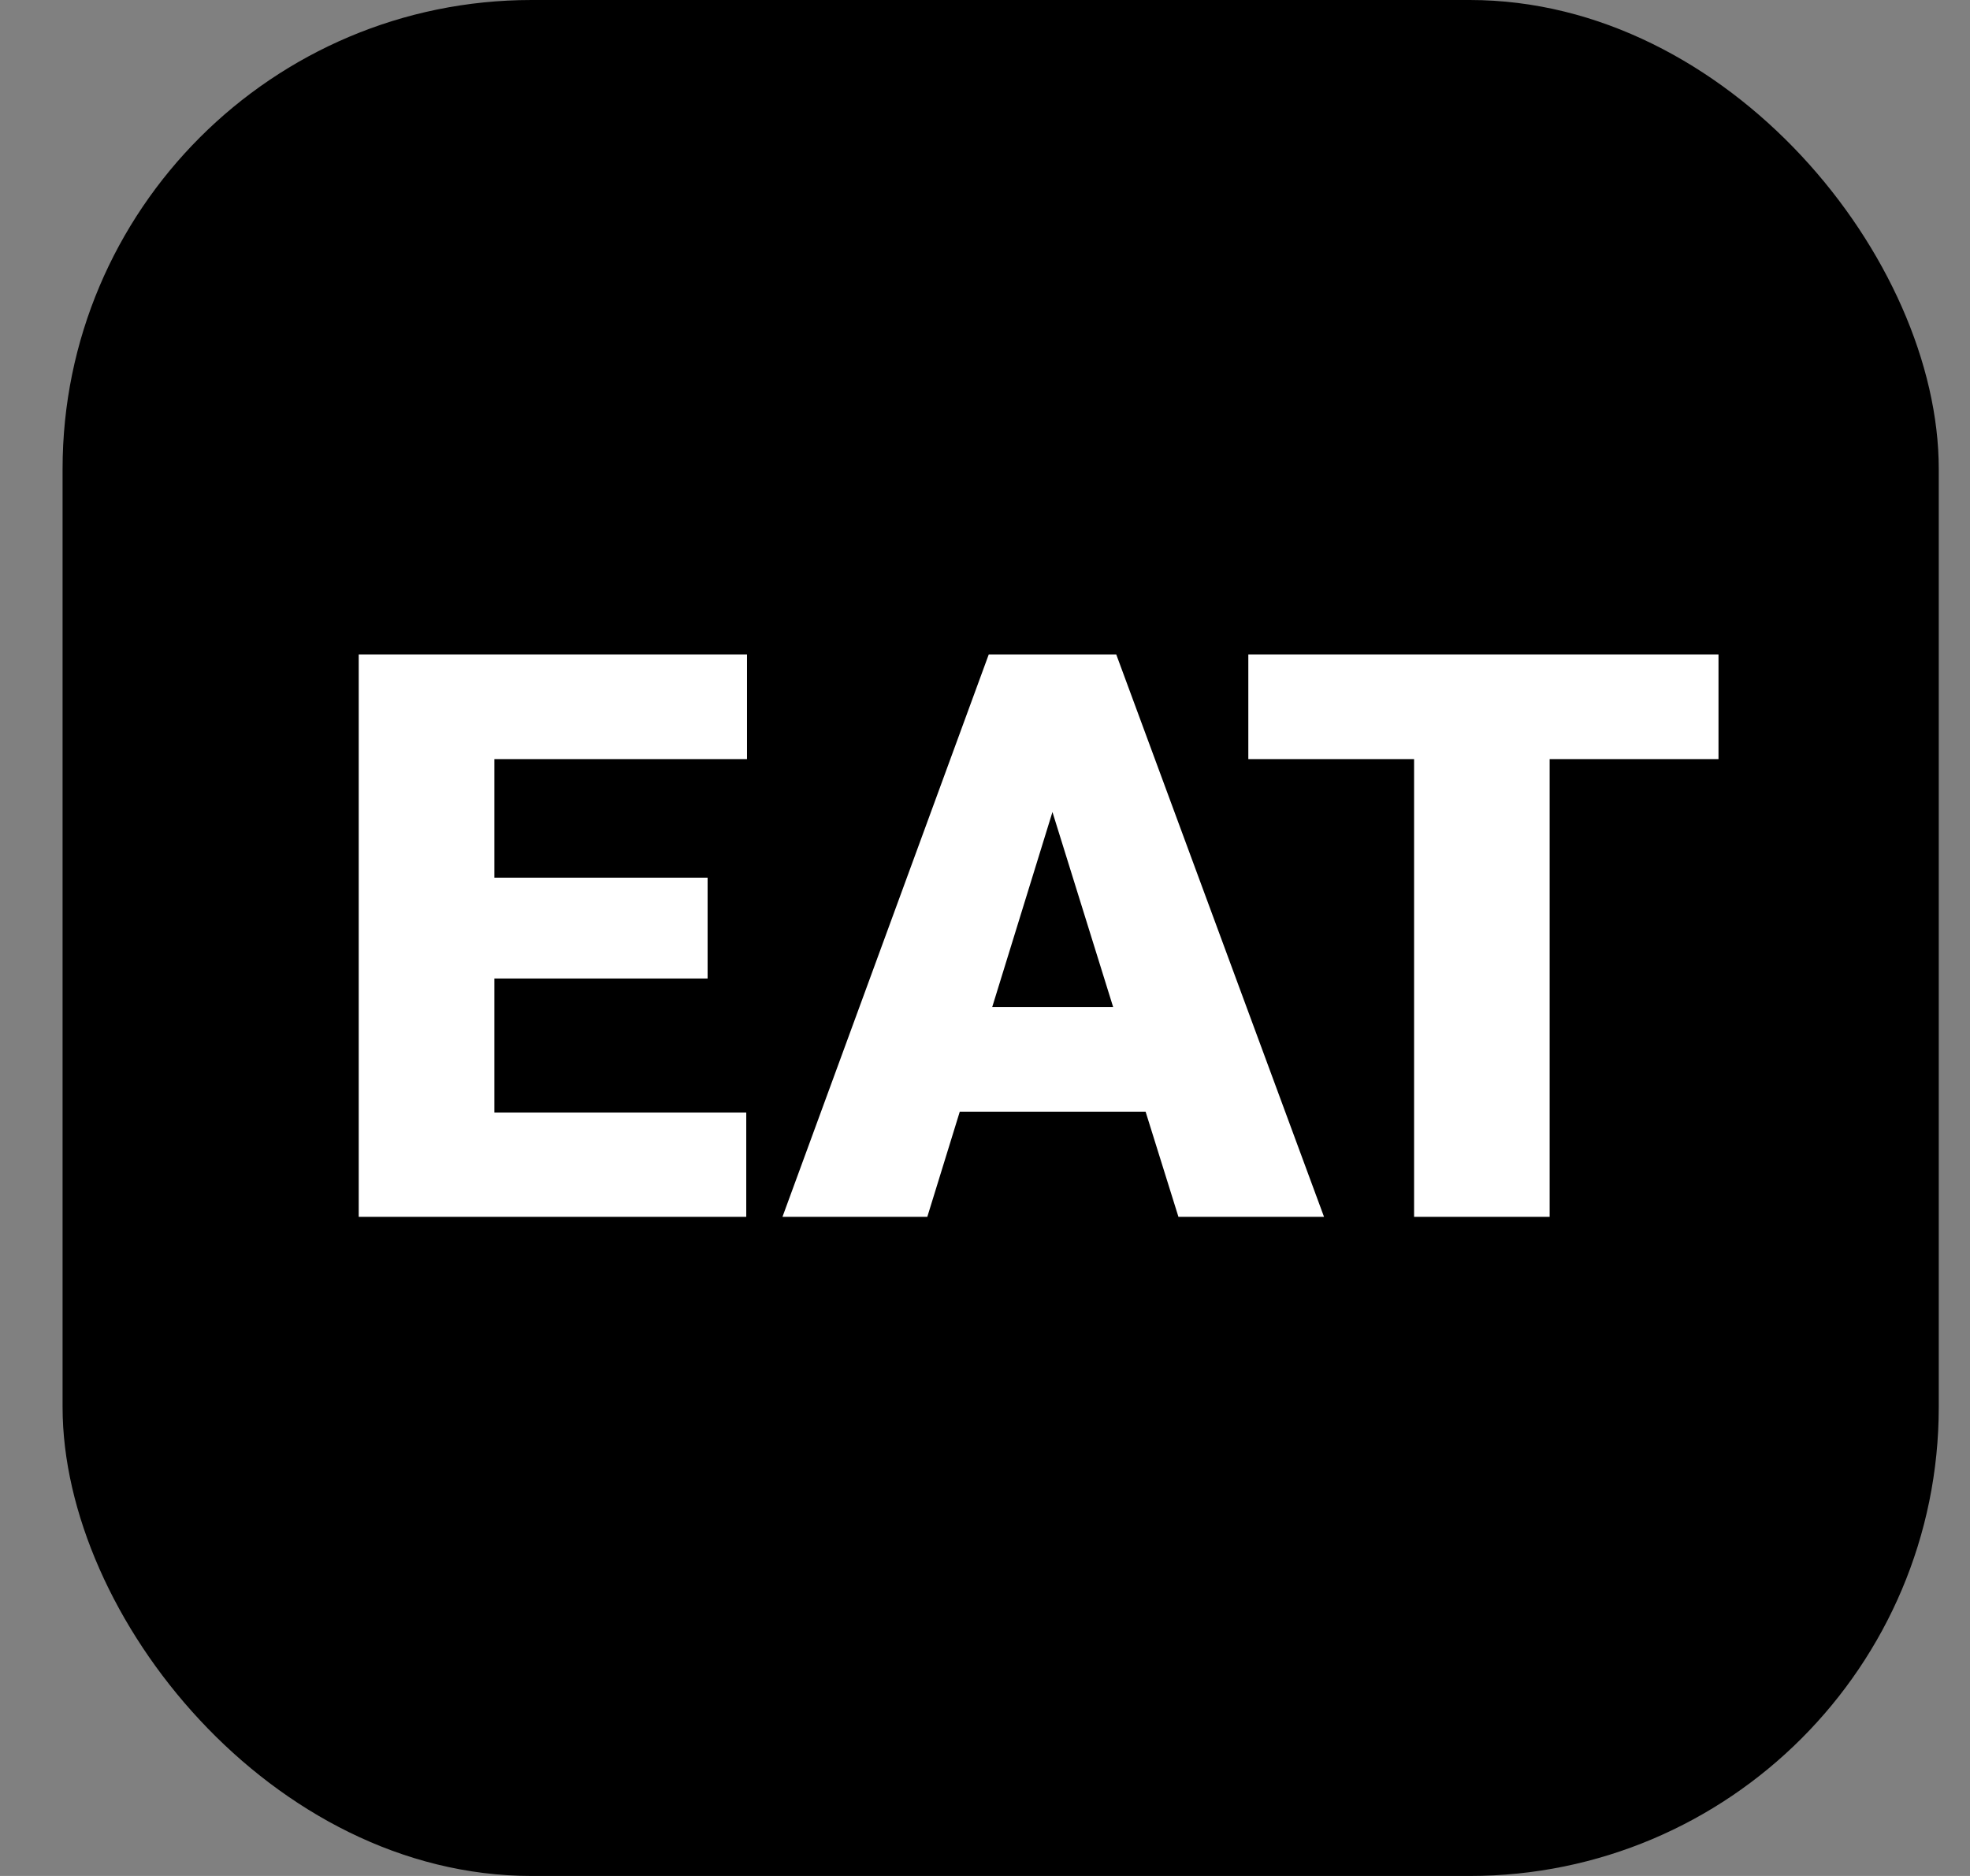
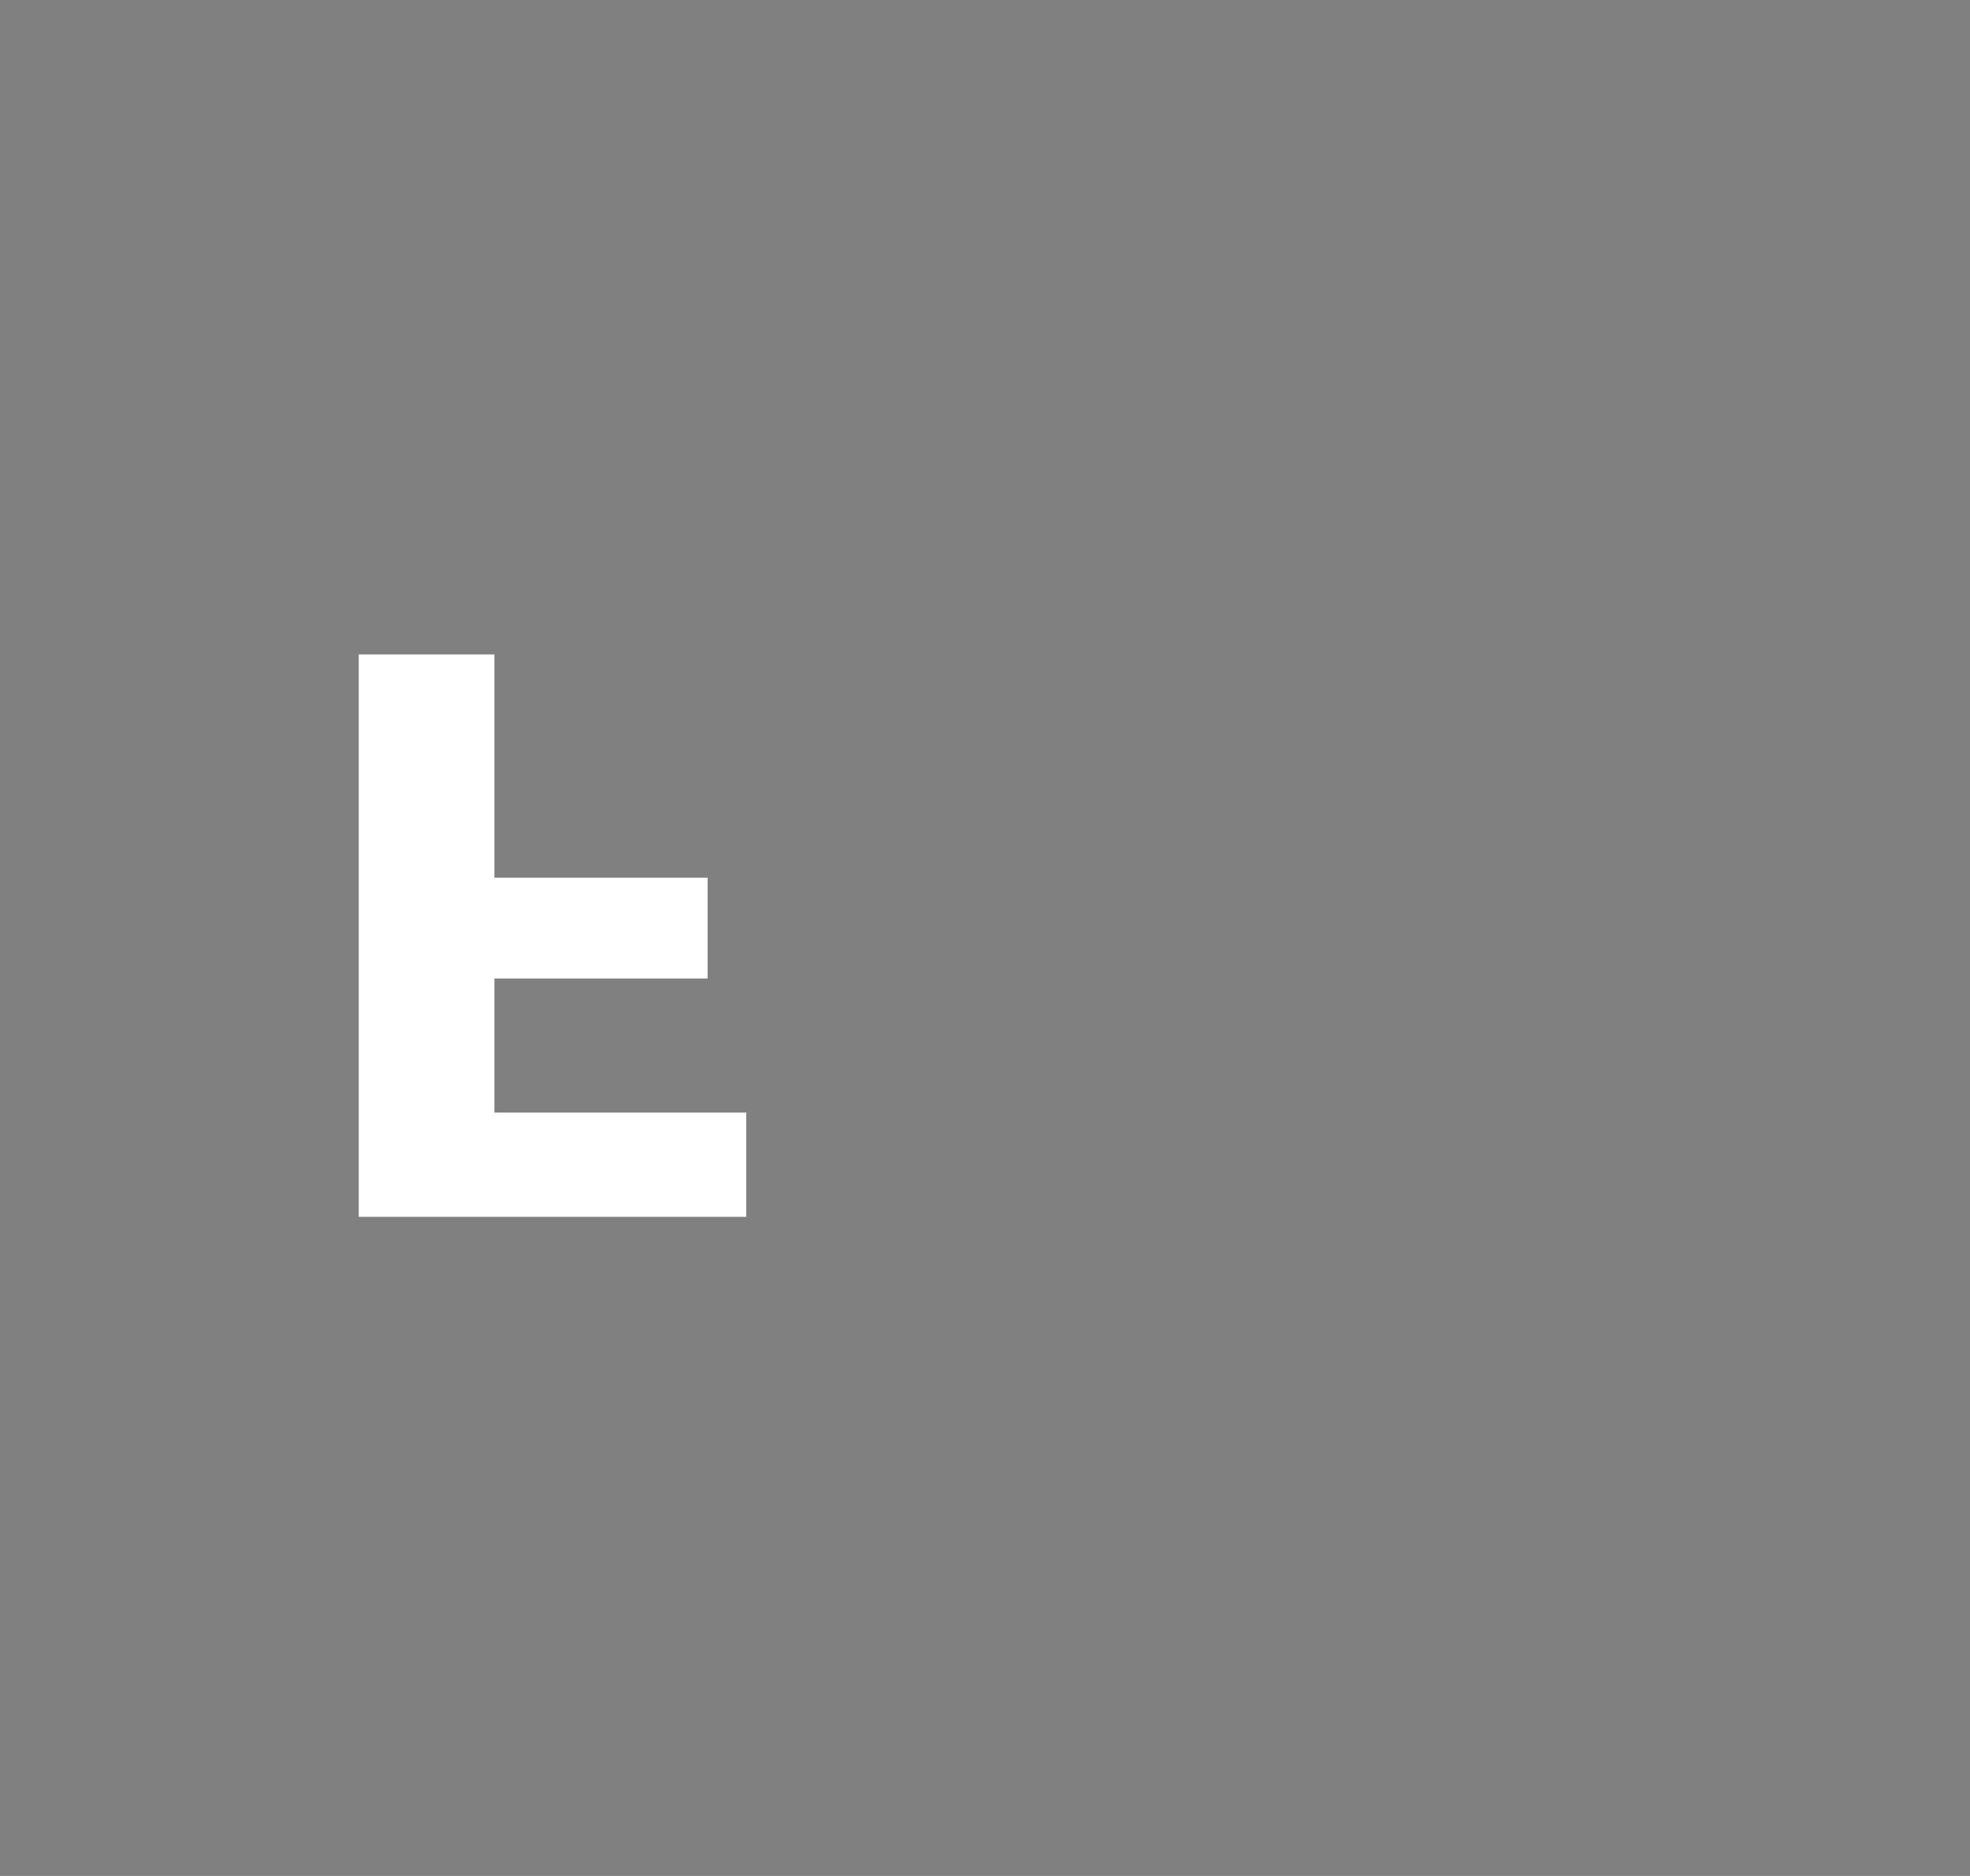
<svg xmlns="http://www.w3.org/2000/svg" width="21" height="20" viewBox="0 0 21 20" fill="none">
  <rect x="0" y="0" width="21" height="20" fill="#808080" stroke="none" />
-   <rect x="0.667" width="20" height="20" rx="5" fill="#79A6B2" style="fill:#79A6B2;fill:color(display-p3 0.474 0.651 0.698);fill-opacity:1;" />
-   <path fill-rule="evenodd" clip-rule="evenodd" d="M7.543 10.432H5.27V11.861H7.955V12.973H3.824V6.977H7.963V8.093H5.27V9.357H7.543V10.432Z" fill="white" style="fill:white;fill-opacity:1;" />
-   <path fill-rule="evenodd" clip-rule="evenodd" d="M12.212 11.852H10.231L9.885 12.973H8.341L10.54 6.977H11.899L14.114 12.973H12.562L12.212 11.852ZM10.577 10.736H11.866L11.219 8.657L10.577 10.736Z" fill="white" style="fill:white;fill-opacity:1;" />
-   <path fill-rule="evenodd" clip-rule="evenodd" d="M18.319 8.093H16.519V12.973H15.074V8.093H13.307V6.977H18.319V8.093Z" fill="white" style="fill:white;fill-opacity:1;" />
+   <path fill-rule="evenodd" clip-rule="evenodd" d="M7.543 10.432H5.27V11.861H7.955V12.973H3.824V6.977H7.963H5.27V9.357H7.543V10.432Z" fill="white" style="fill:white;fill-opacity:1;" />
</svg>